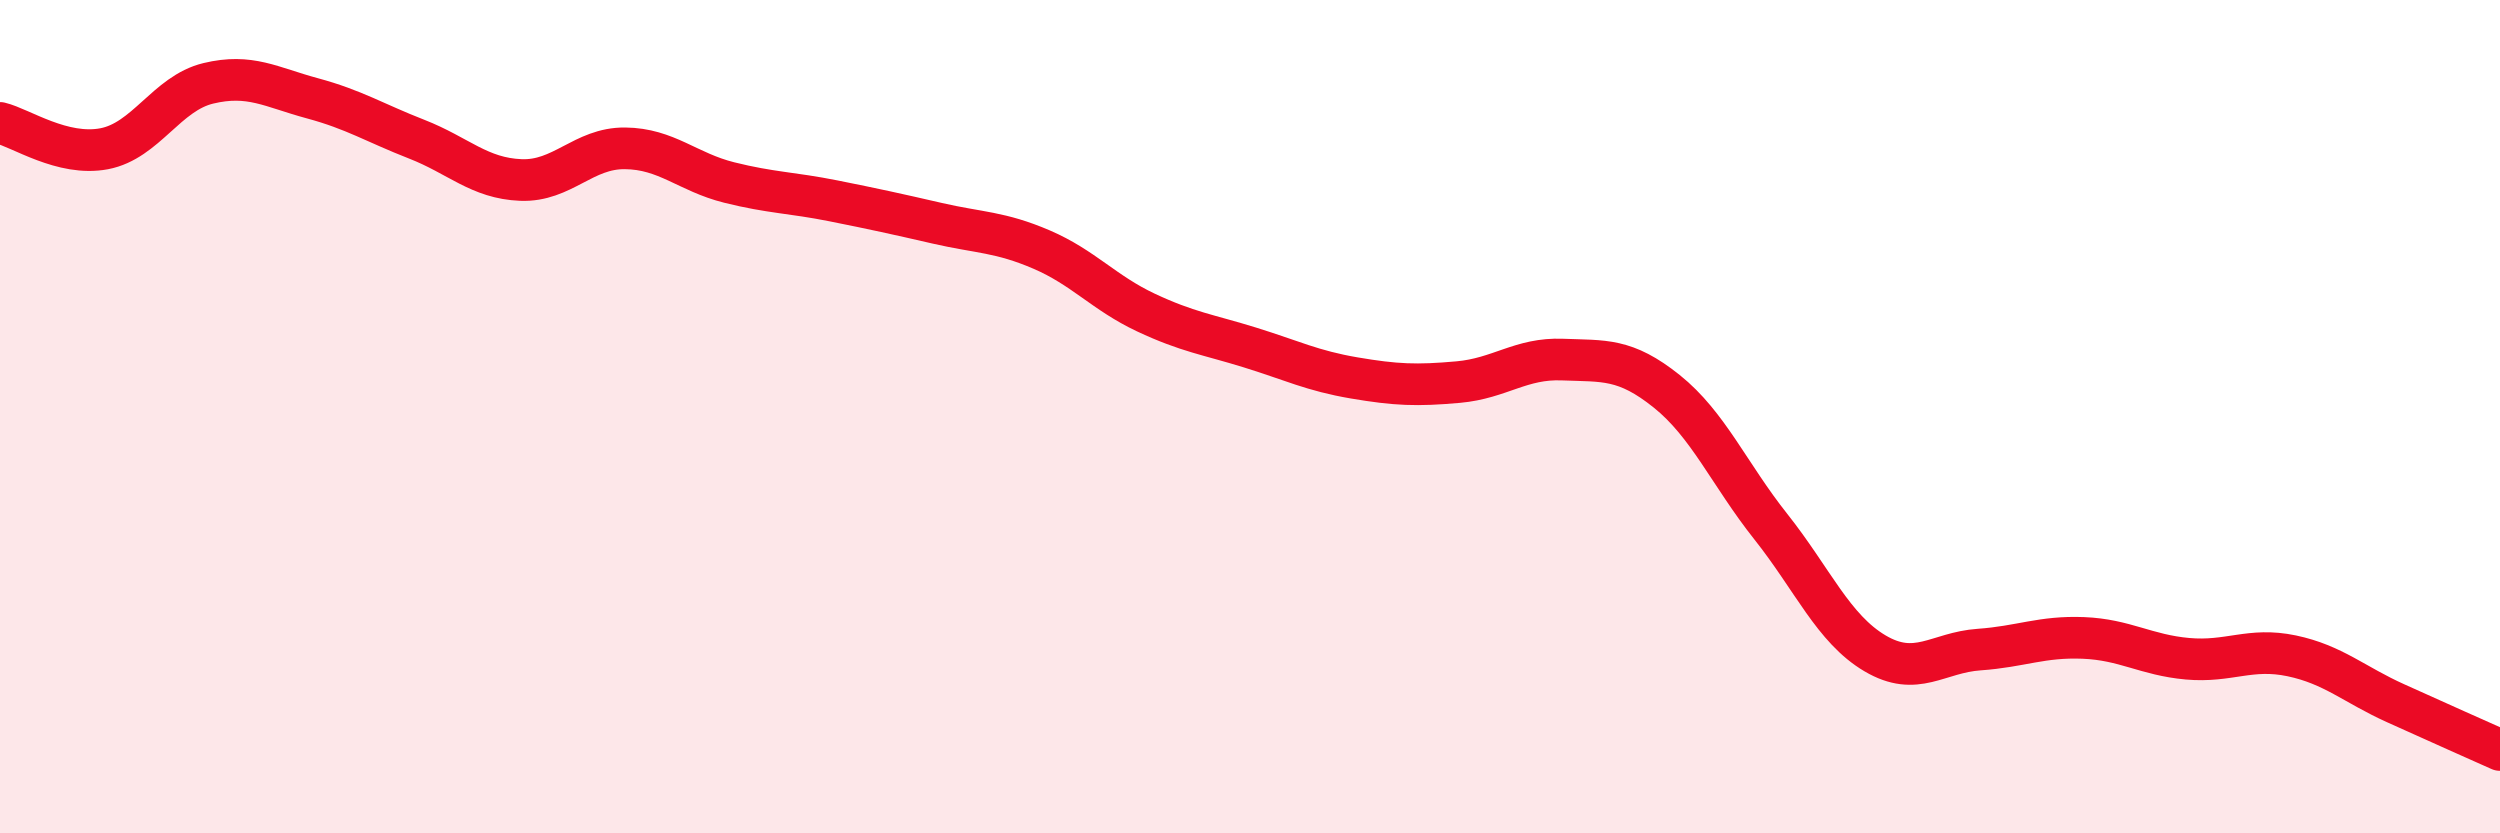
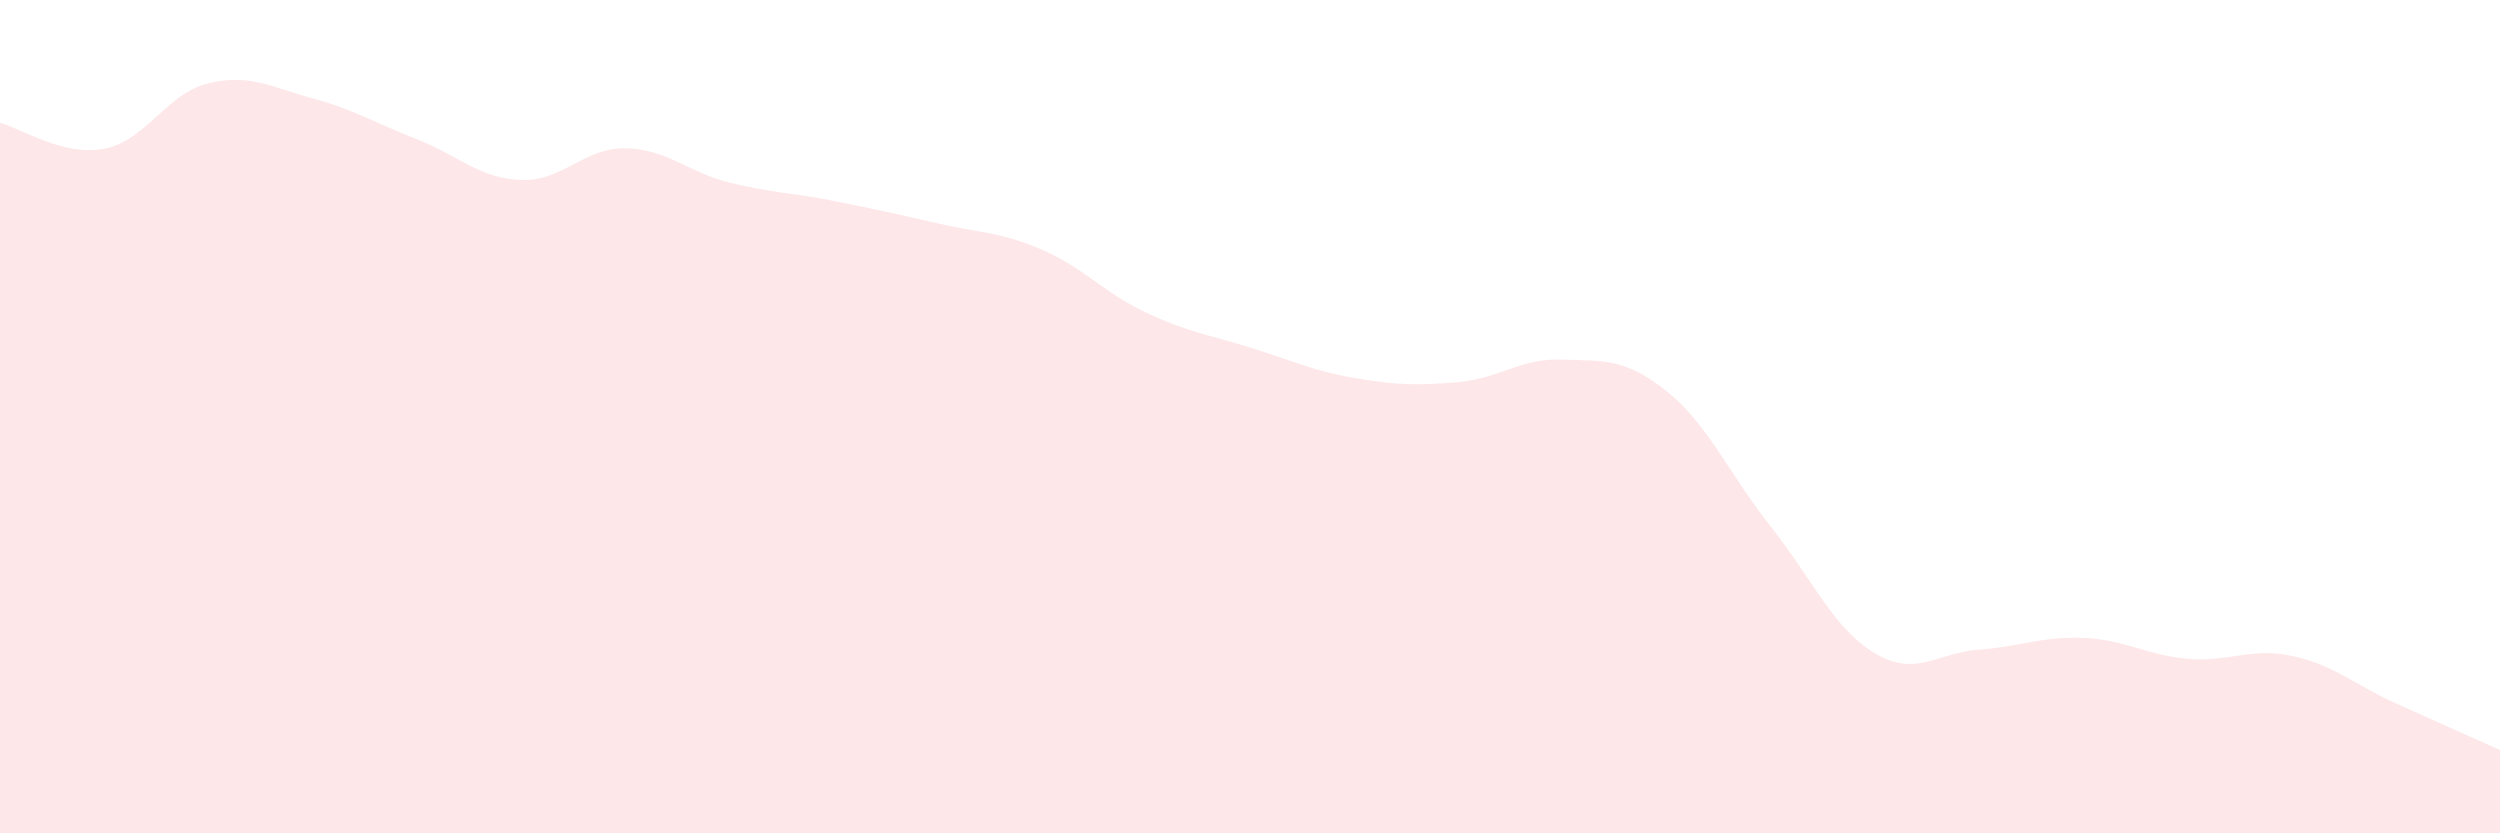
<svg xmlns="http://www.w3.org/2000/svg" width="60" height="20" viewBox="0 0 60 20">
  <path d="M 0,2.95 C 0.5,3.07 1.5,3.76 2.5,3.57 C 3.5,3.38 4,2.24 5,2 C 6,1.76 6.5,2.09 7.5,2.36 C 8.5,2.63 9,2.95 10,3.34 C 11,3.73 11.5,4.28 12.5,4.32 C 13.5,4.36 14,3.55 15,3.56 C 16,3.57 16.5,4.13 17.5,4.38 C 18.5,4.63 19,4.62 20,4.82 C 21,5.02 21.5,5.13 22.5,5.36 C 23.5,5.59 24,5.56 25,5.99 C 26,6.42 26.5,7.03 27.5,7.5 C 28.5,7.97 29,8.03 30,8.34 C 31,8.65 31.5,8.9 32.5,9.07 C 33.5,9.24 34,9.26 35,9.17 C 36,9.08 36.5,8.59 37.5,8.63 C 38.5,8.67 39,8.59 40,9.39 C 41,10.19 41.5,11.38 42.5,12.64 C 43.5,13.9 44,15.09 45,15.68 C 46,16.27 46.5,15.66 47.5,15.59 C 48.5,15.52 49,15.27 50,15.31 C 51,15.35 51.5,15.72 52.5,15.81 C 53.5,15.9 54,15.53 55,15.74 C 56,15.95 56.5,16.43 57.5,16.88 C 58.5,17.33 59.5,17.78 60,18L60 20L0 20Z" fill="#EB0A25" opacity="0.1" stroke-linecap="round" stroke-linejoin="round" />
-   <path d="M 0,2.95 C 0.5,3.07 1.5,3.76 2.5,3.57 C 3.5,3.38 4,2.24 5,2 C 6,1.76 6.5,2.09 7.5,2.36 C 8.5,2.63 9,2.95 10,3.34 C 11,3.73 11.5,4.28 12.5,4.32 C 13.5,4.36 14,3.55 15,3.56 C 16,3.57 16.5,4.13 17.5,4.38 C 18.5,4.63 19,4.62 20,4.82 C 21,5.02 21.5,5.13 22.5,5.36 C 23.5,5.59 24,5.56 25,5.99 C 26,6.42 26.5,7.03 27.5,7.5 C 28.5,7.97 29,8.03 30,8.34 C 31,8.65 31.5,8.9 32.5,9.07 C 33.5,9.24 34,9.26 35,9.17 C 36,9.08 36.5,8.59 37.5,8.63 C 38.5,8.67 39,8.59 40,9.39 C 41,10.19 41.5,11.38 42.5,12.64 C 43.5,13.9 44,15.09 45,15.68 C 46,16.27 46.5,15.66 47.5,15.59 C 48.5,15.52 49,15.27 50,15.31 C 51,15.35 51.5,15.72 52.5,15.81 C 53.5,15.9 54,15.53 55,15.74 C 56,15.95 56.5,16.43 57.5,16.88 C 58.5,17.33 59.5,17.78 60,18" stroke="#EB0A25" stroke-width="1" fill="none" stroke-linecap="round" stroke-linejoin="round" />
</svg>